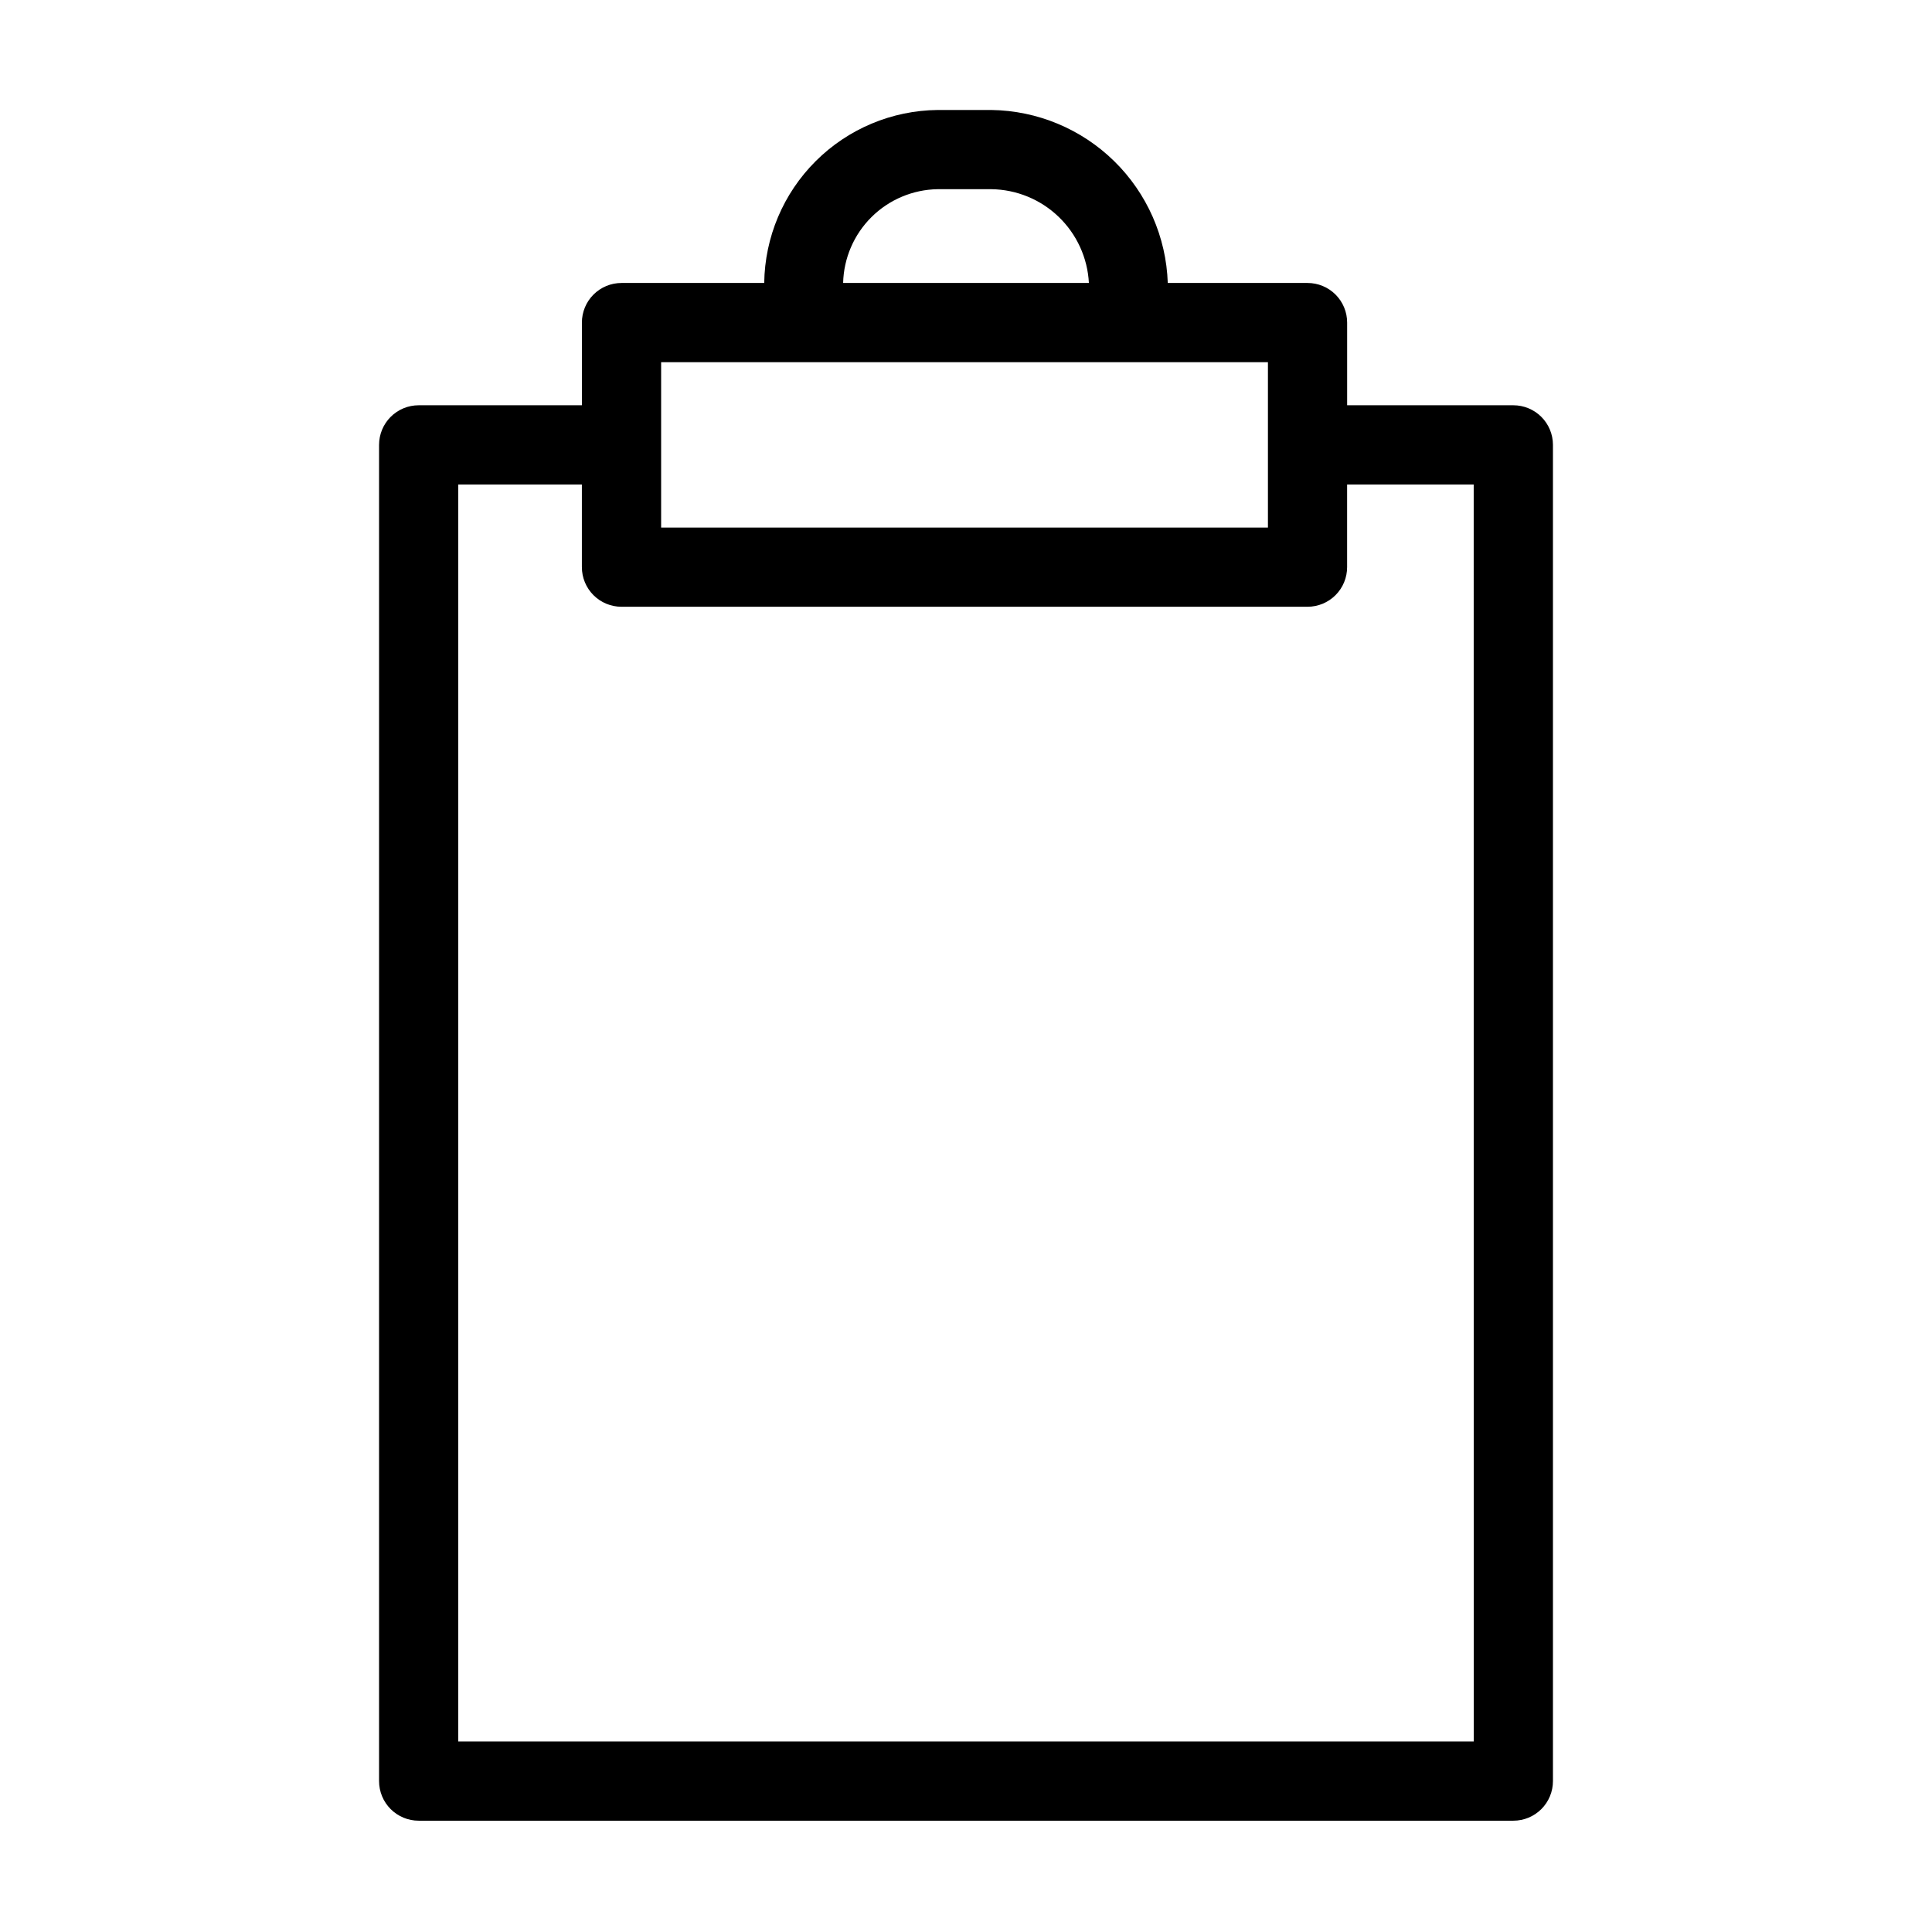
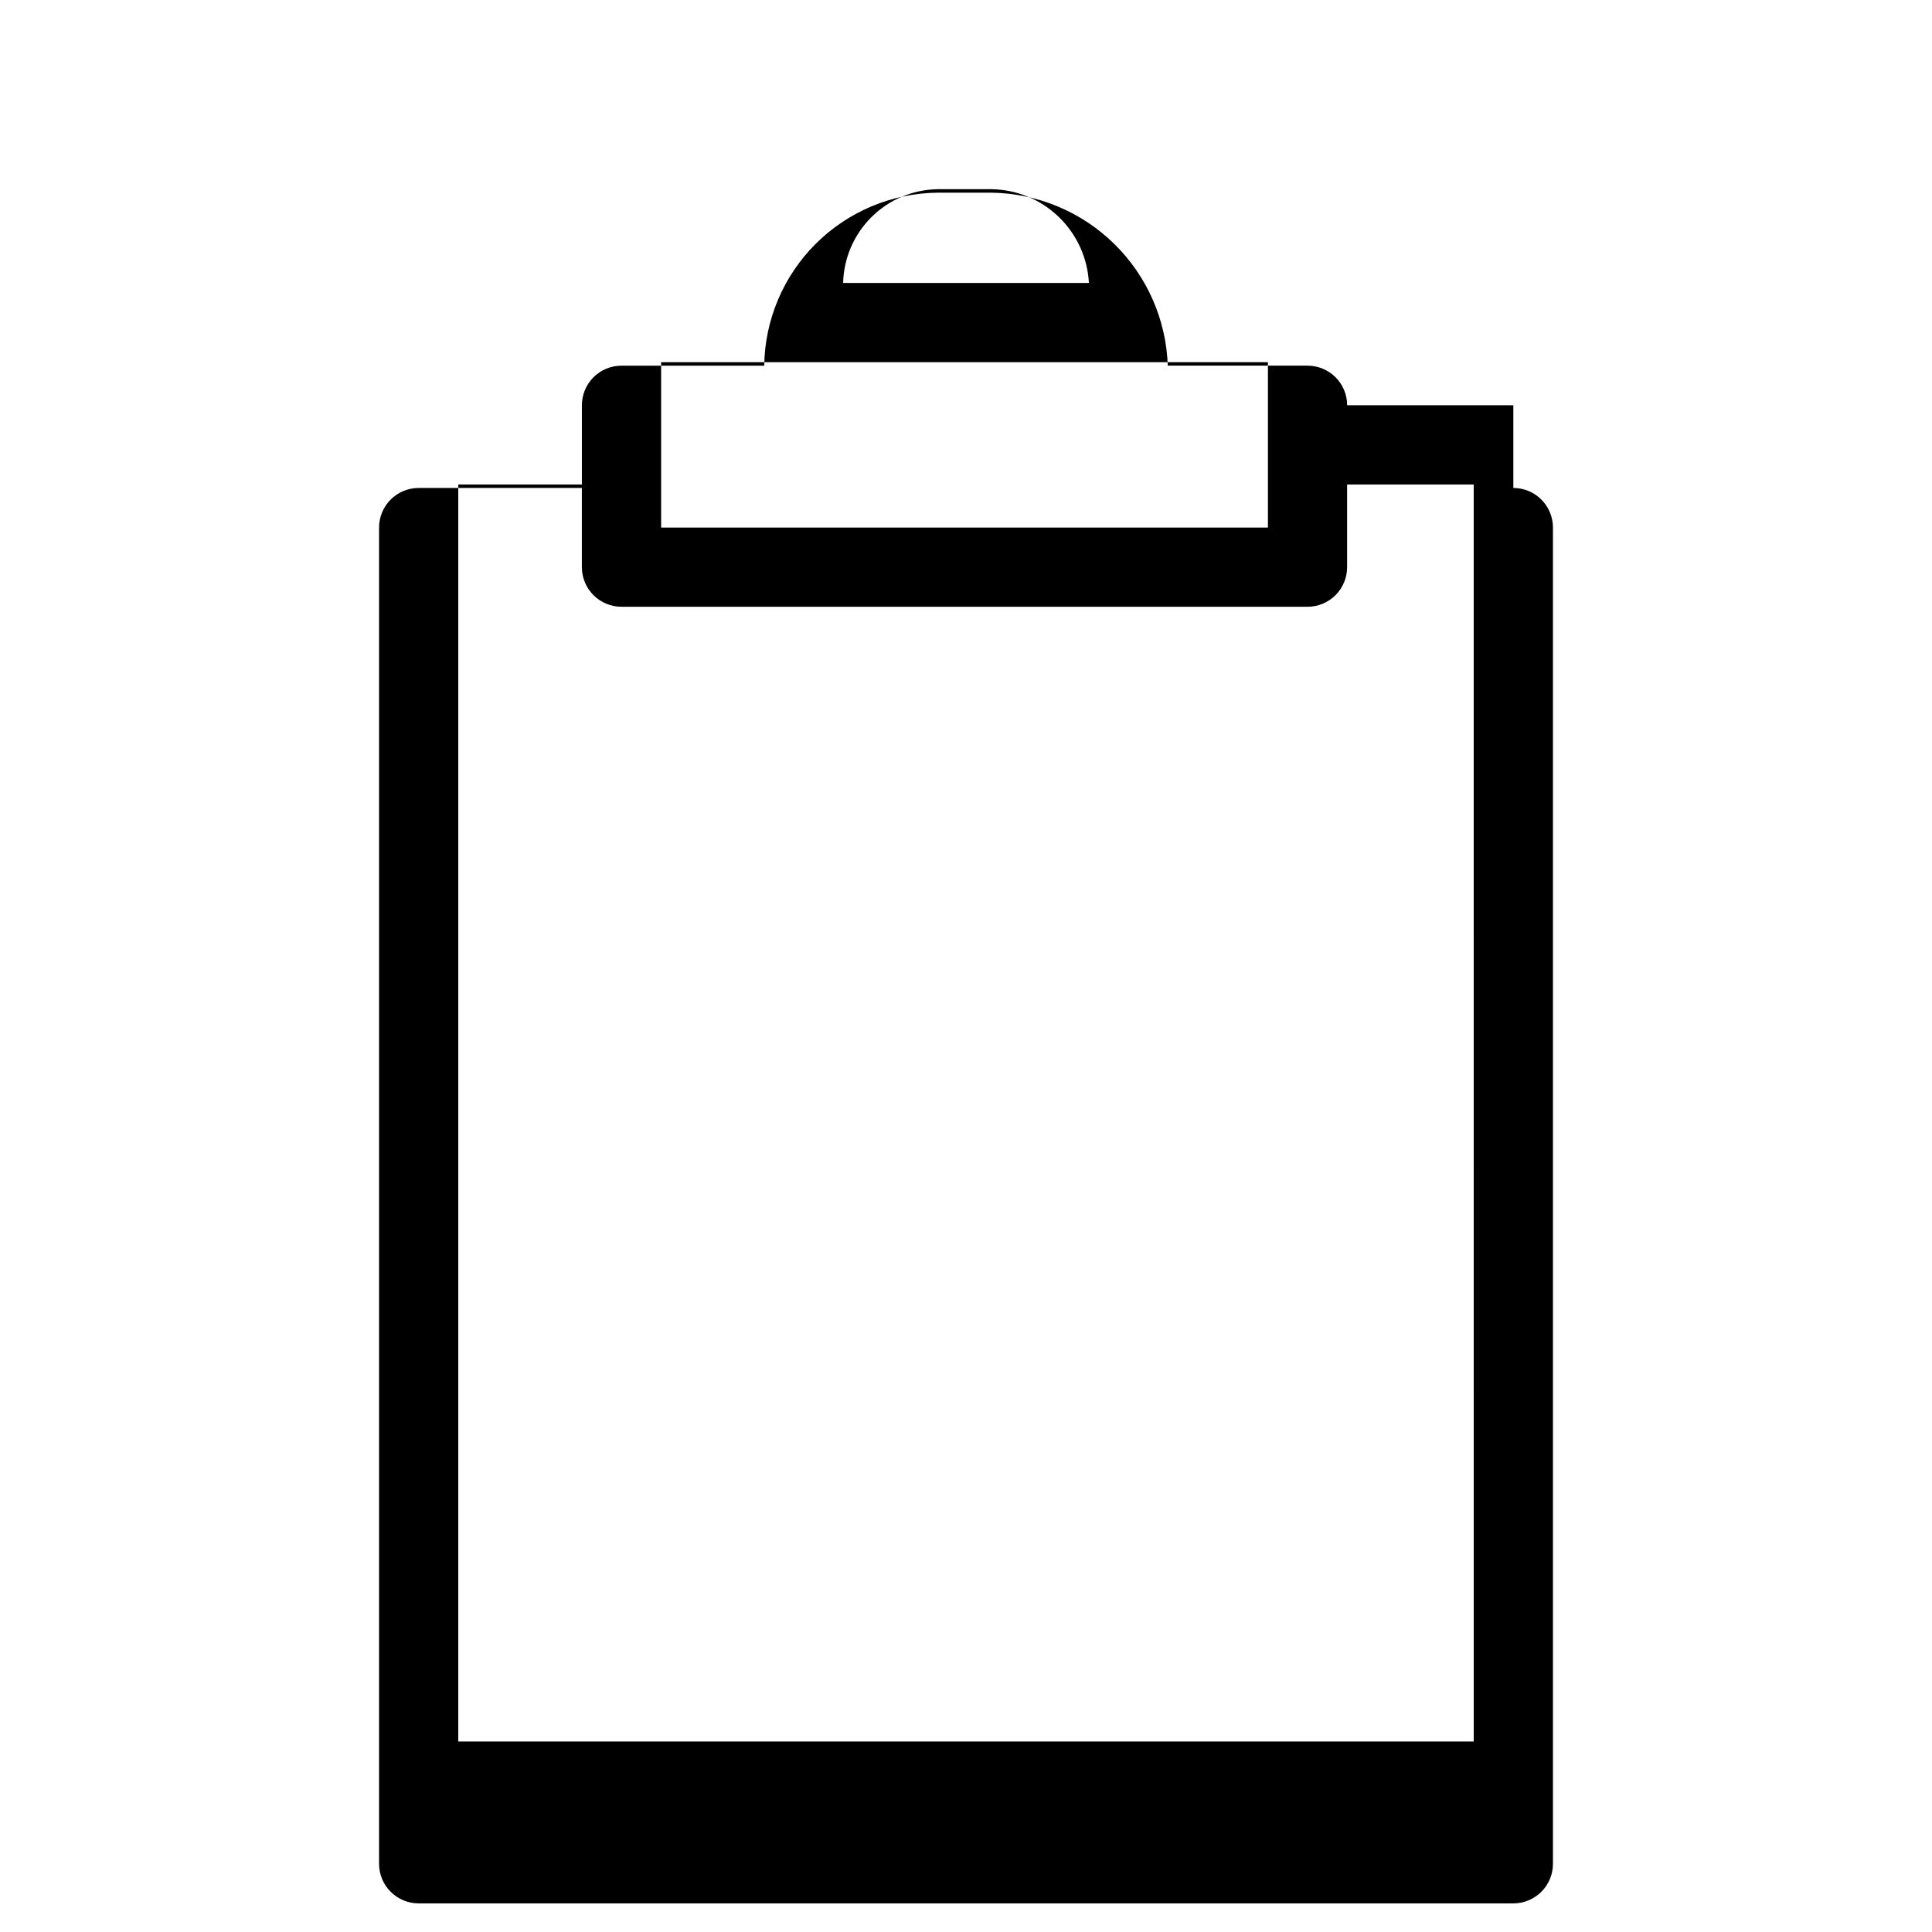
<svg xmlns="http://www.w3.org/2000/svg" fill="#000000" width="800px" height="800px" version="1.1" viewBox="144 144 512 512">
-   <path d="m545.05 251.4h-44.043v-21.914c0-2.781-1.105-5.453-3.074-7.422s-4.641-3.074-7.422-3.074h-37.039c-0.406-12.184-5.492-23.742-14.195-32.277-8.703-8.535-20.359-13.395-32.551-13.566h-14.238c-12.129 0.125-23.73 4.992-32.32 13.559-8.59 8.566-13.484 20.156-13.641 32.285h-37.82c-2.785 0-5.457 1.105-7.426 3.074s-3.074 4.641-3.07 7.422v21.914h-43.258c-2.781 0-5.453 1.105-7.422 3.074s-3.074 4.641-3.074 7.422v354.11c0 2.785 1.105 5.457 3.074 7.422 1.969 1.969 4.641 3.074 7.422 3.074h290.1c2.785 0 5.453-1.105 7.422-3.074 1.969-1.965 3.074-4.637 3.074-7.422v-354.11c0-2.781-1.105-5.453-3.074-7.422s-4.637-3.074-7.422-3.074zm-152.56-57.262h14.238c6.656 0.09 13.031 2.707 17.828 7.324 4.797 4.613 7.664 10.879 8.012 17.527h-65.129c0.156-6.574 2.856-12.836 7.523-17.469 4.668-4.633 10.953-7.277 17.527-7.383zm-73.285 45.844h160.81v43.824h-160.81zm215.35 365.53h-269.11v-333.12h32.758v21.91h0.004c-0.004 2.785 1.102 5.453 3.07 7.422s4.641 3.074 7.426 3.074h181.8c2.781 0 5.453-1.105 7.422-3.074s3.074-4.637 3.074-7.422v-21.91h33.547z" />
+   <path d="m545.05 251.4h-44.043c0-2.781-1.105-5.453-3.074-7.422s-4.641-3.074-7.422-3.074h-37.039c-0.406-12.184-5.492-23.742-14.195-32.277-8.703-8.535-20.359-13.395-32.551-13.566h-14.238c-12.129 0.125-23.73 4.992-32.32 13.559-8.59 8.566-13.484 20.156-13.641 32.285h-37.82c-2.785 0-5.457 1.105-7.426 3.074s-3.074 4.641-3.07 7.422v21.914h-43.258c-2.781 0-5.453 1.105-7.422 3.074s-3.074 4.641-3.074 7.422v354.11c0 2.785 1.105 5.457 3.074 7.422 1.969 1.969 4.641 3.074 7.422 3.074h290.1c2.785 0 5.453-1.105 7.422-3.074 1.969-1.965 3.074-4.637 3.074-7.422v-354.11c0-2.781-1.105-5.453-3.074-7.422s-4.637-3.074-7.422-3.074zm-152.56-57.262h14.238c6.656 0.09 13.031 2.707 17.828 7.324 4.797 4.613 7.664 10.879 8.012 17.527h-65.129c0.156-6.574 2.856-12.836 7.523-17.469 4.668-4.633 10.953-7.277 17.527-7.383zm-73.285 45.844h160.81v43.824h-160.81zm215.35 365.53h-269.11v-333.12h32.758v21.91h0.004c-0.004 2.785 1.102 5.453 3.07 7.422s4.641 3.074 7.426 3.074h181.8c2.781 0 5.453-1.105 7.422-3.074s3.074-4.637 3.074-7.422v-21.91h33.547z" />
</svg>